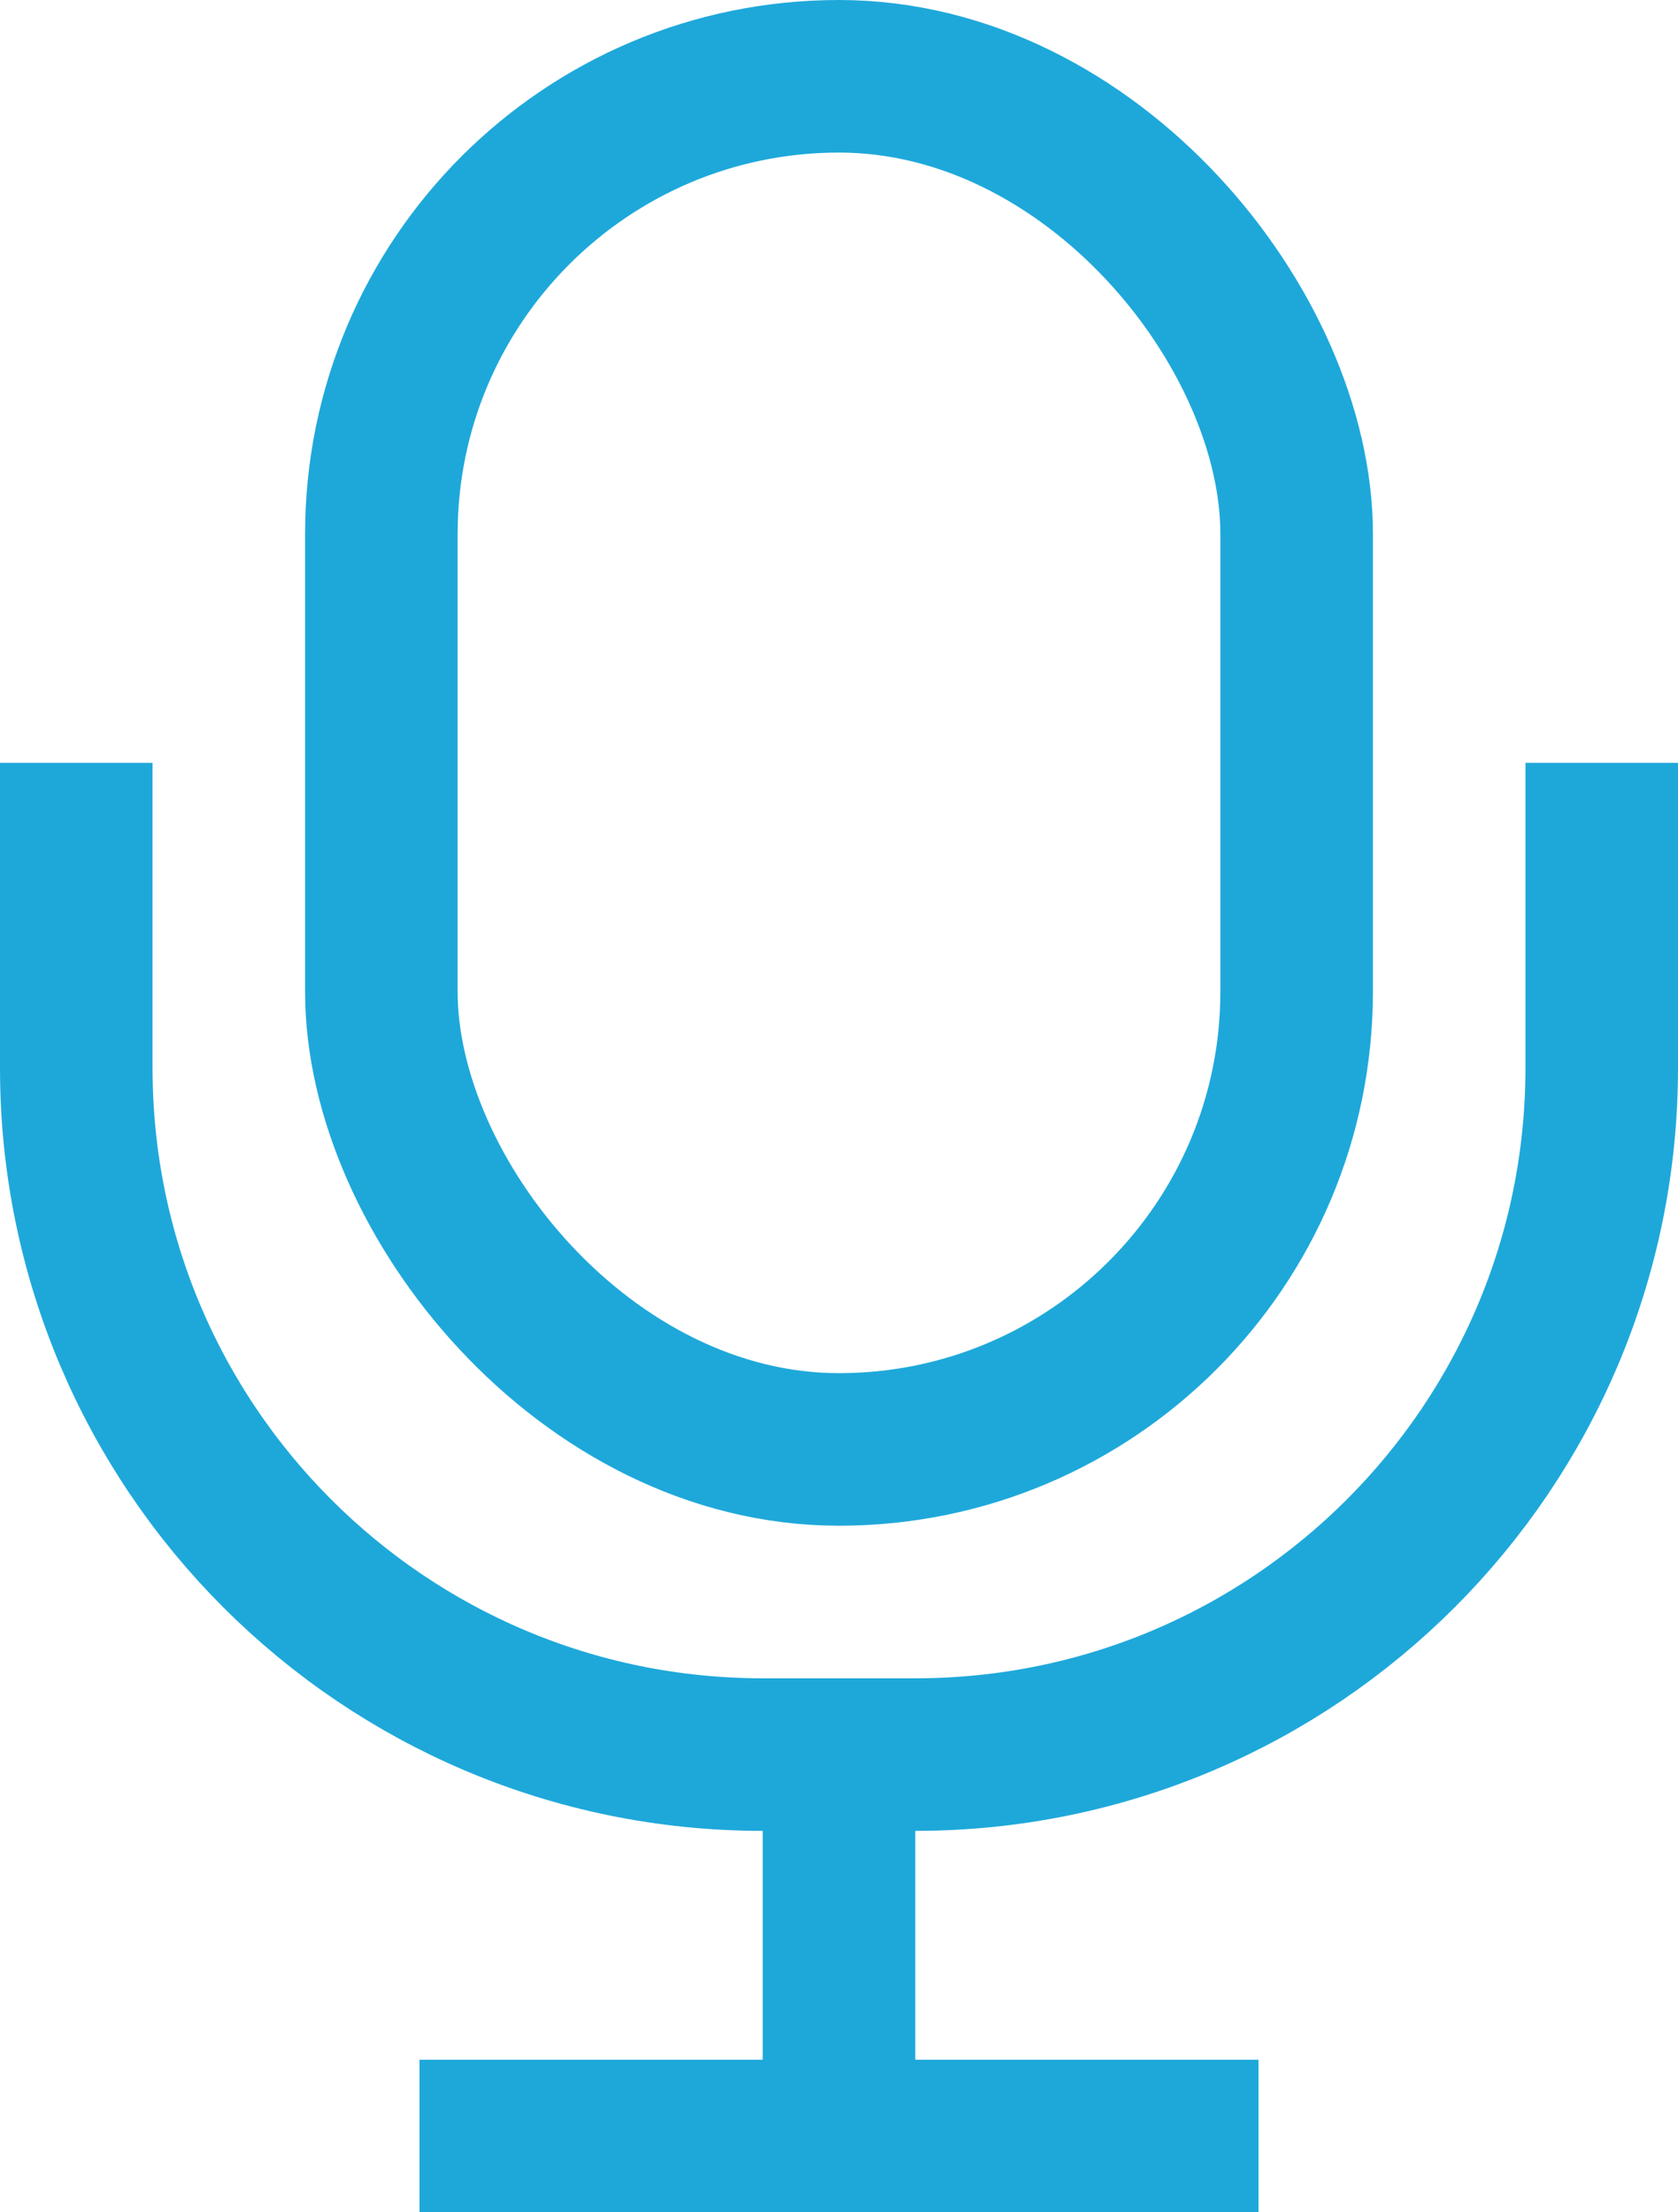
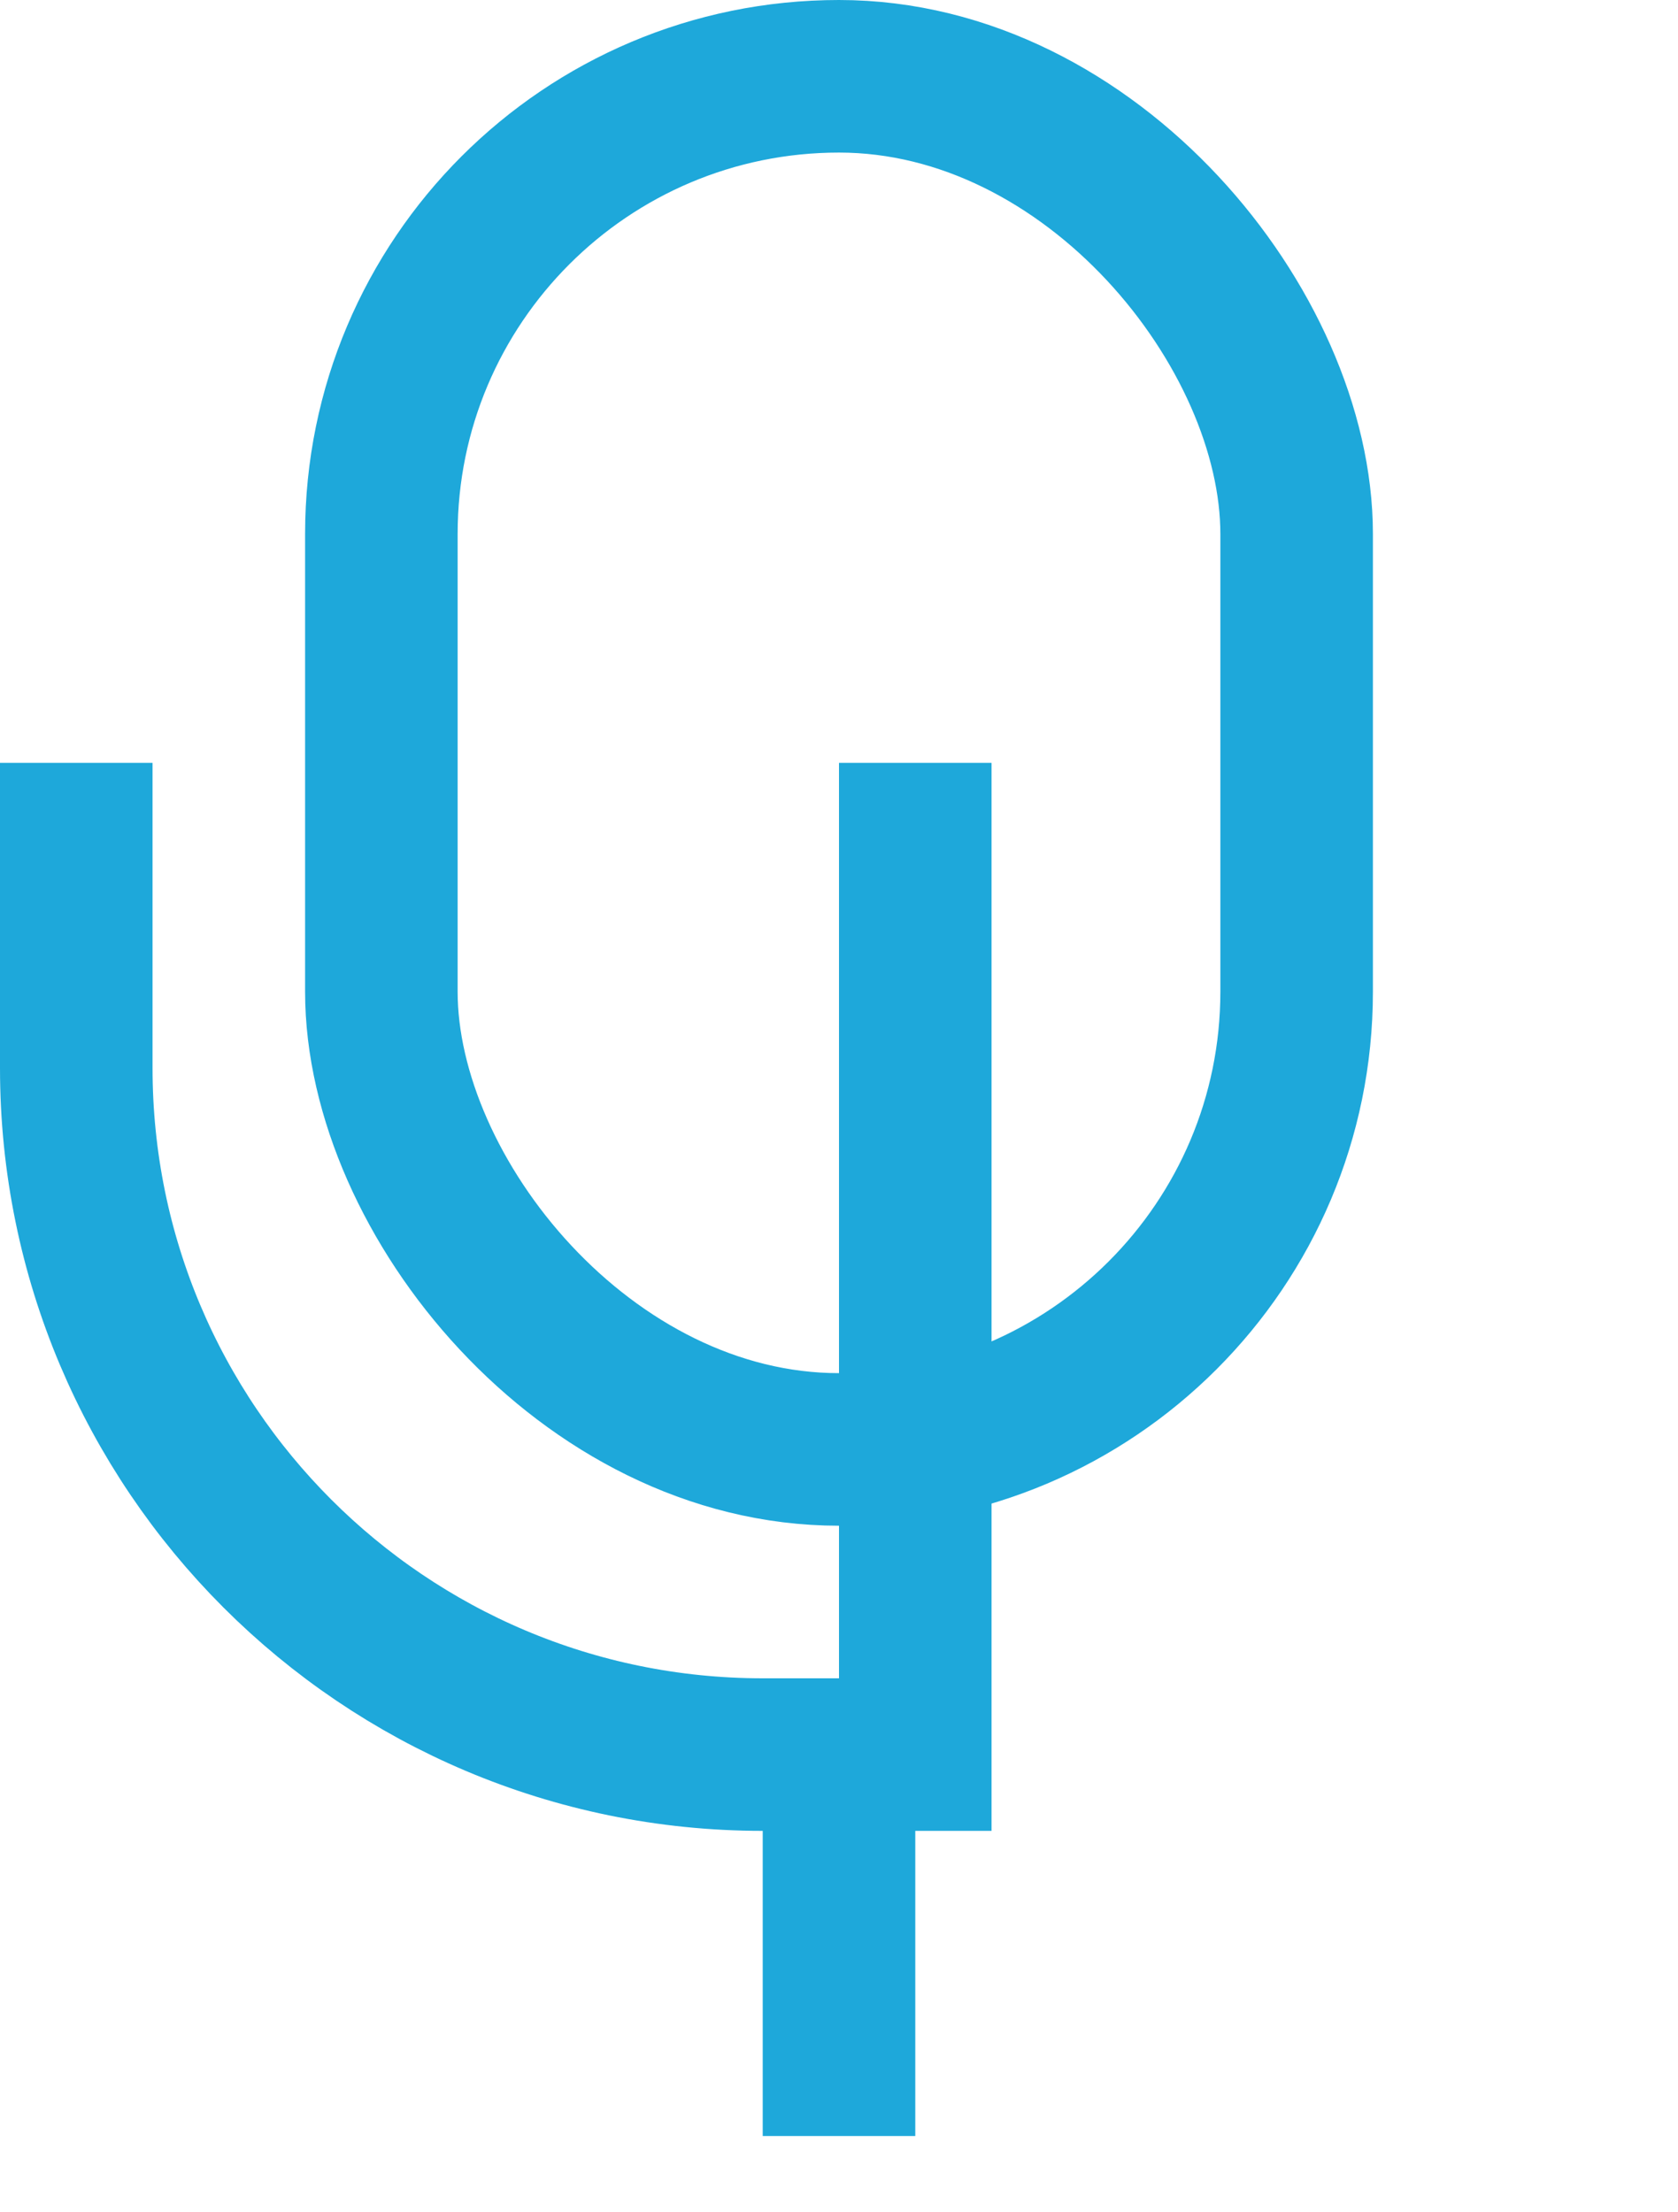
<svg xmlns="http://www.w3.org/2000/svg" width="22" height="29" viewBox="0 0 22 29" fill="none">
  <rect x="5" y="1" width="12" height="18" rx="6" stroke="#1EA8DA" stroke-width="2" stroke-miterlimit="10" />
-   <path d="M1 10V14C1 18.971 5.029 23 10 23H12C16.971 23 21 18.971 21 14V10" stroke="#1EA8DA" stroke-width="2" stroke-miterlimit="10" />
+   <path d="M1 10V14C1 18.971 5.029 23 10 23H12V10" stroke="#1EA8DA" stroke-width="2" stroke-miterlimit="10" />
  <path d="M11 22V28" stroke="#1EA8DA" stroke-width="2" stroke-miterlimit="10" />
-   <path d="M5.5 28H16.5" stroke="#1EA8DA" stroke-width="2" stroke-miterlimit="10" />
</svg>